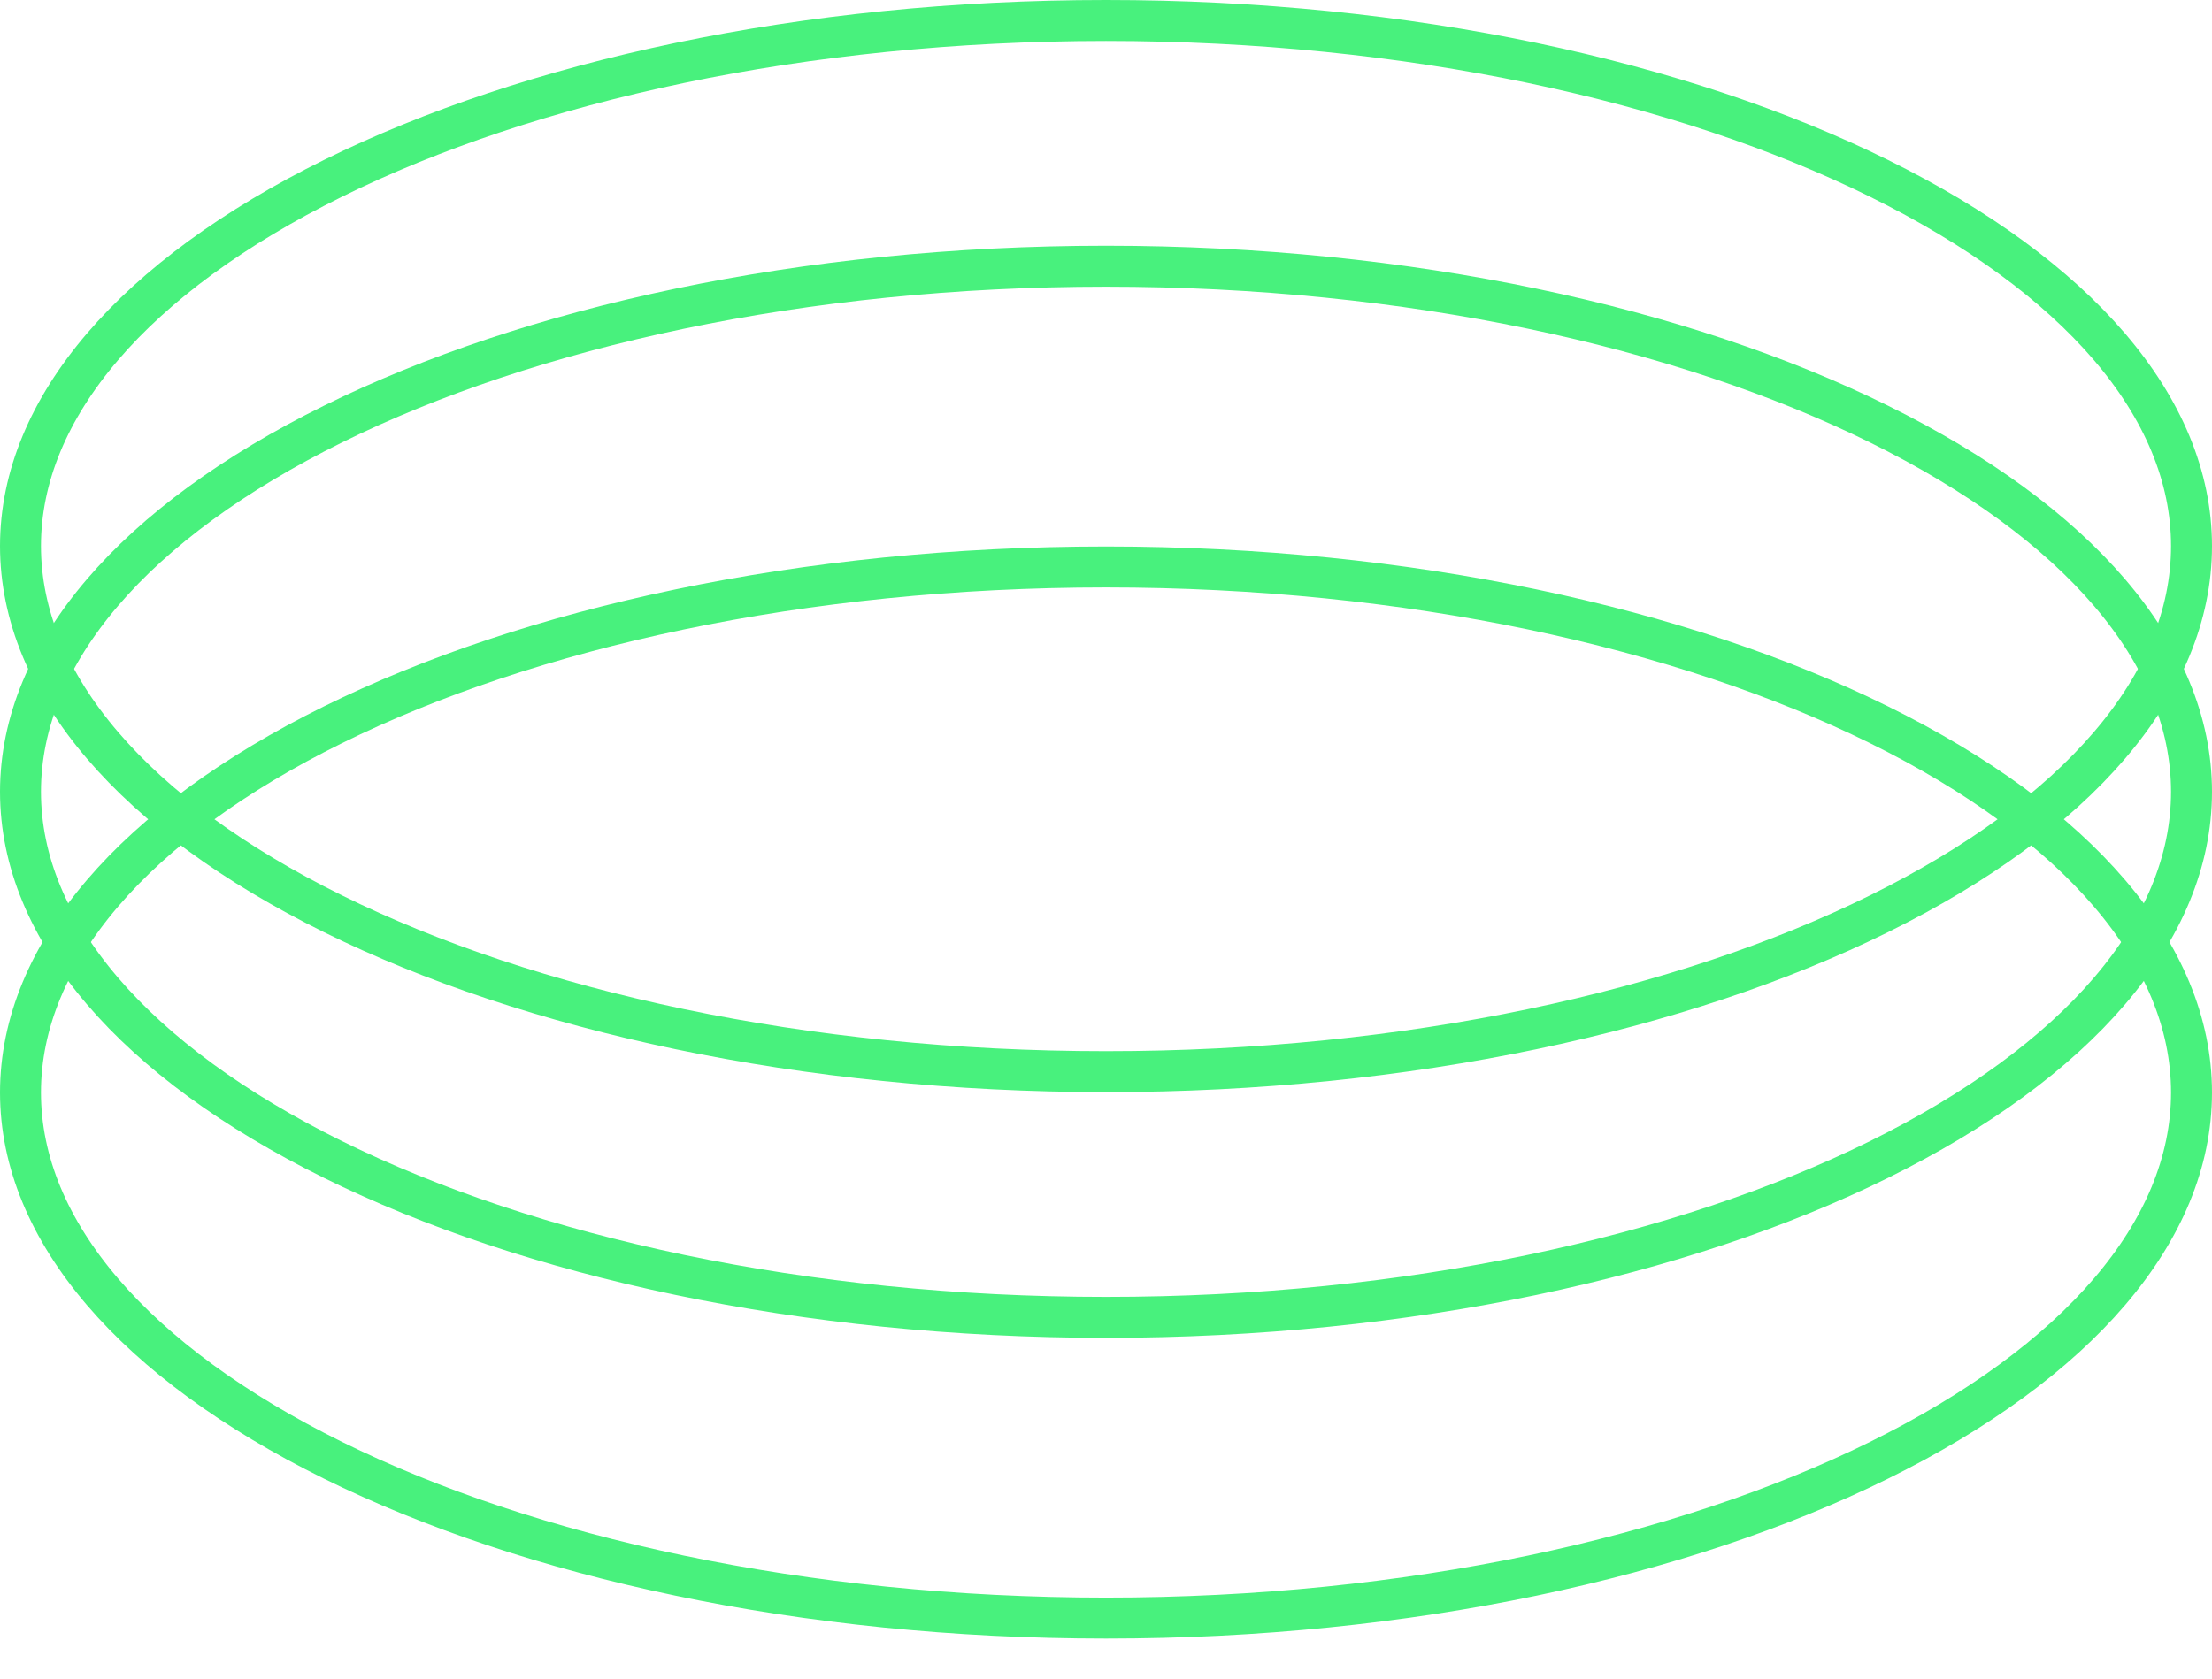
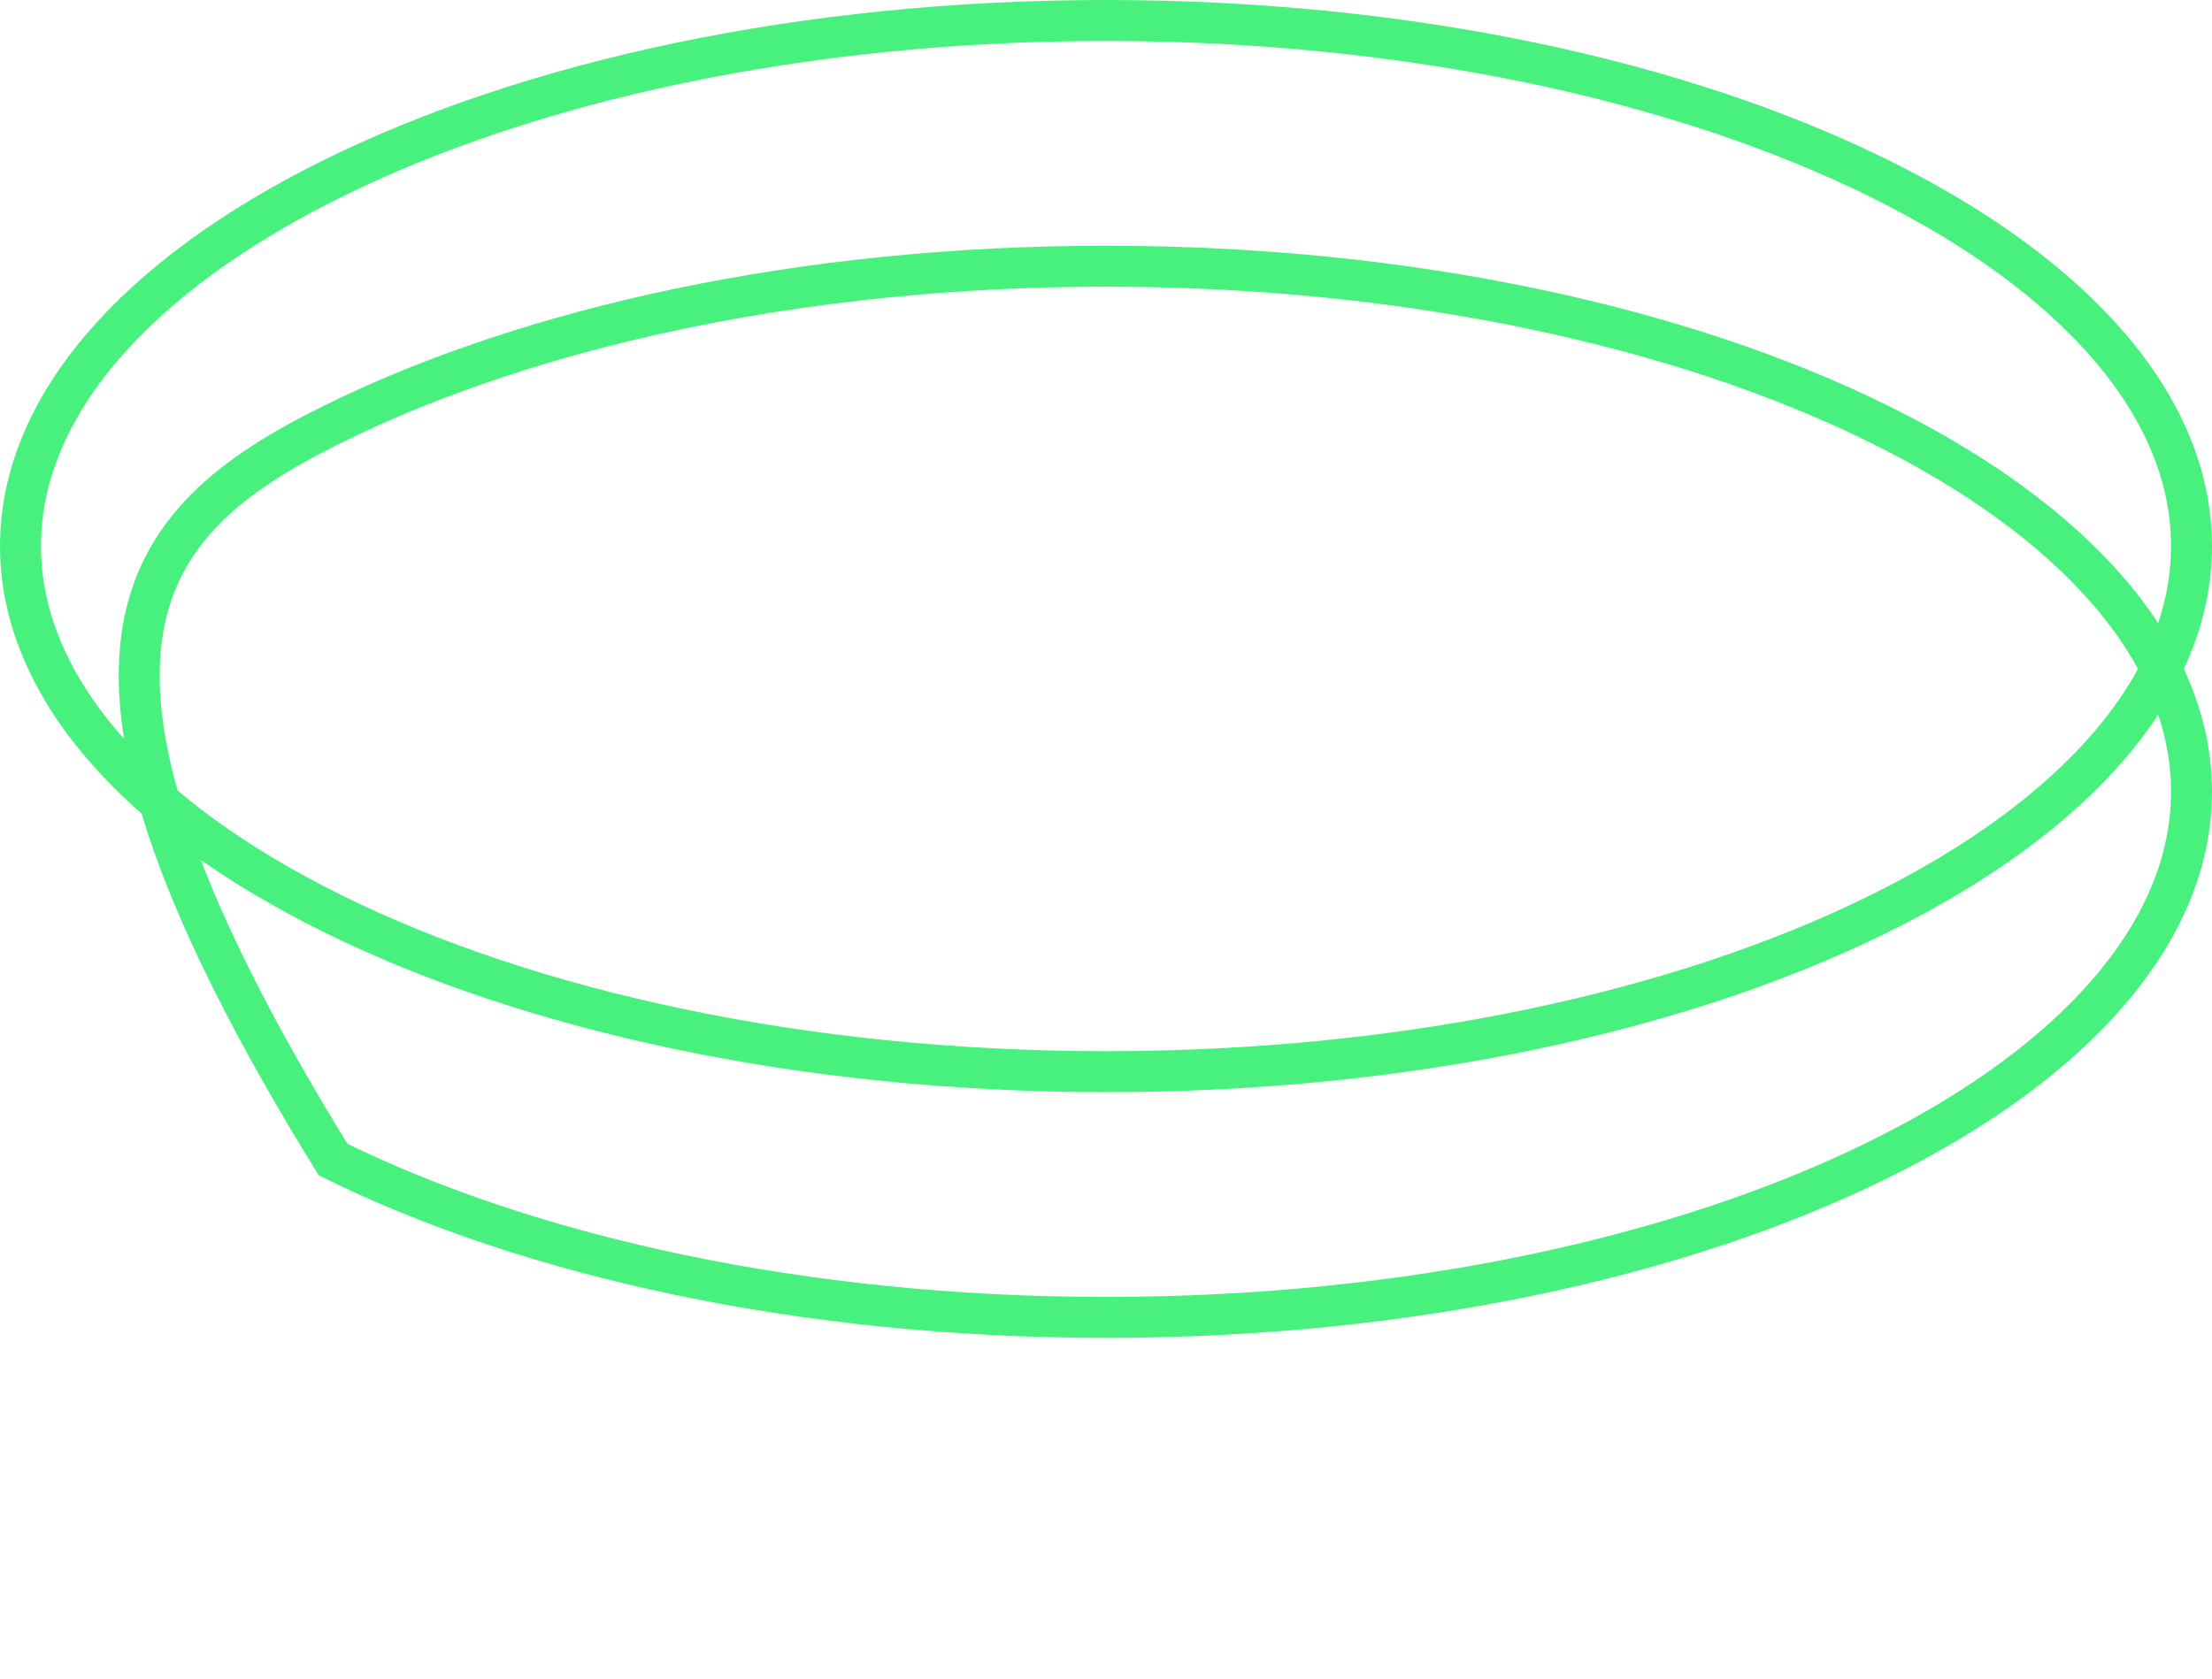
<svg xmlns="http://www.w3.org/2000/svg" width="54" height="41" viewBox="0 0 54 41" fill="none">
-   <path d="M53.5 19.333C53.5 22.721 50.706 25.925 45.87 28.313C41.067 30.685 34.396 32.167 27 32.167C19.604 32.167 12.933 30.685 8.13 28.313C3.294 25.925 0.5 22.721 0.5 19.333C0.5 15.946 3.294 12.741 8.13 10.354C12.933 7.981 19.604 6.5 27 6.5C34.396 6.5 41.067 7.981 45.87 10.354C50.706 12.741 53.5 15.946 53.5 19.333Z" stroke="#48F17D" />
+   <path d="M53.5 19.333C53.5 22.721 50.706 25.925 45.87 28.313C41.067 30.685 34.396 32.167 27 32.167C19.604 32.167 12.933 30.685 8.13 28.313C0.5 15.946 3.294 12.741 8.13 10.354C12.933 7.981 19.604 6.5 27 6.5C34.396 6.5 41.067 7.981 45.87 10.354C50.706 12.741 53.5 15.946 53.5 19.333Z" stroke="#48F17D" />
  <path d="M53.5 13.333C53.5 16.721 50.706 19.925 45.87 22.313C41.067 24.685 34.396 26.167 27 26.167C19.604 26.167 12.933 24.685 8.13 22.313C3.294 19.925 0.5 16.721 0.5 13.333C0.5 9.946 3.294 6.741 8.13 4.354C12.933 1.981 19.604 0.5 27 0.5C34.396 0.5 41.067 1.981 45.87 4.354C50.706 6.741 53.5 9.946 53.5 13.333Z" stroke="#48F17D" />
-   <path d="M53.5 26.677C53.5 30.064 50.706 33.269 45.87 35.657C41.067 38.029 34.396 39.51 27 39.51C19.604 39.51 12.933 38.029 8.13 35.657C3.294 33.269 0.5 30.064 0.5 26.677C0.5 23.29 3.294 20.085 8.13 17.697C12.933 15.325 19.604 13.844 27 13.844C34.396 13.844 41.067 15.325 45.87 17.697C50.706 20.085 53.5 23.29 53.5 26.677Z" stroke="#48F17D" />
</svg>